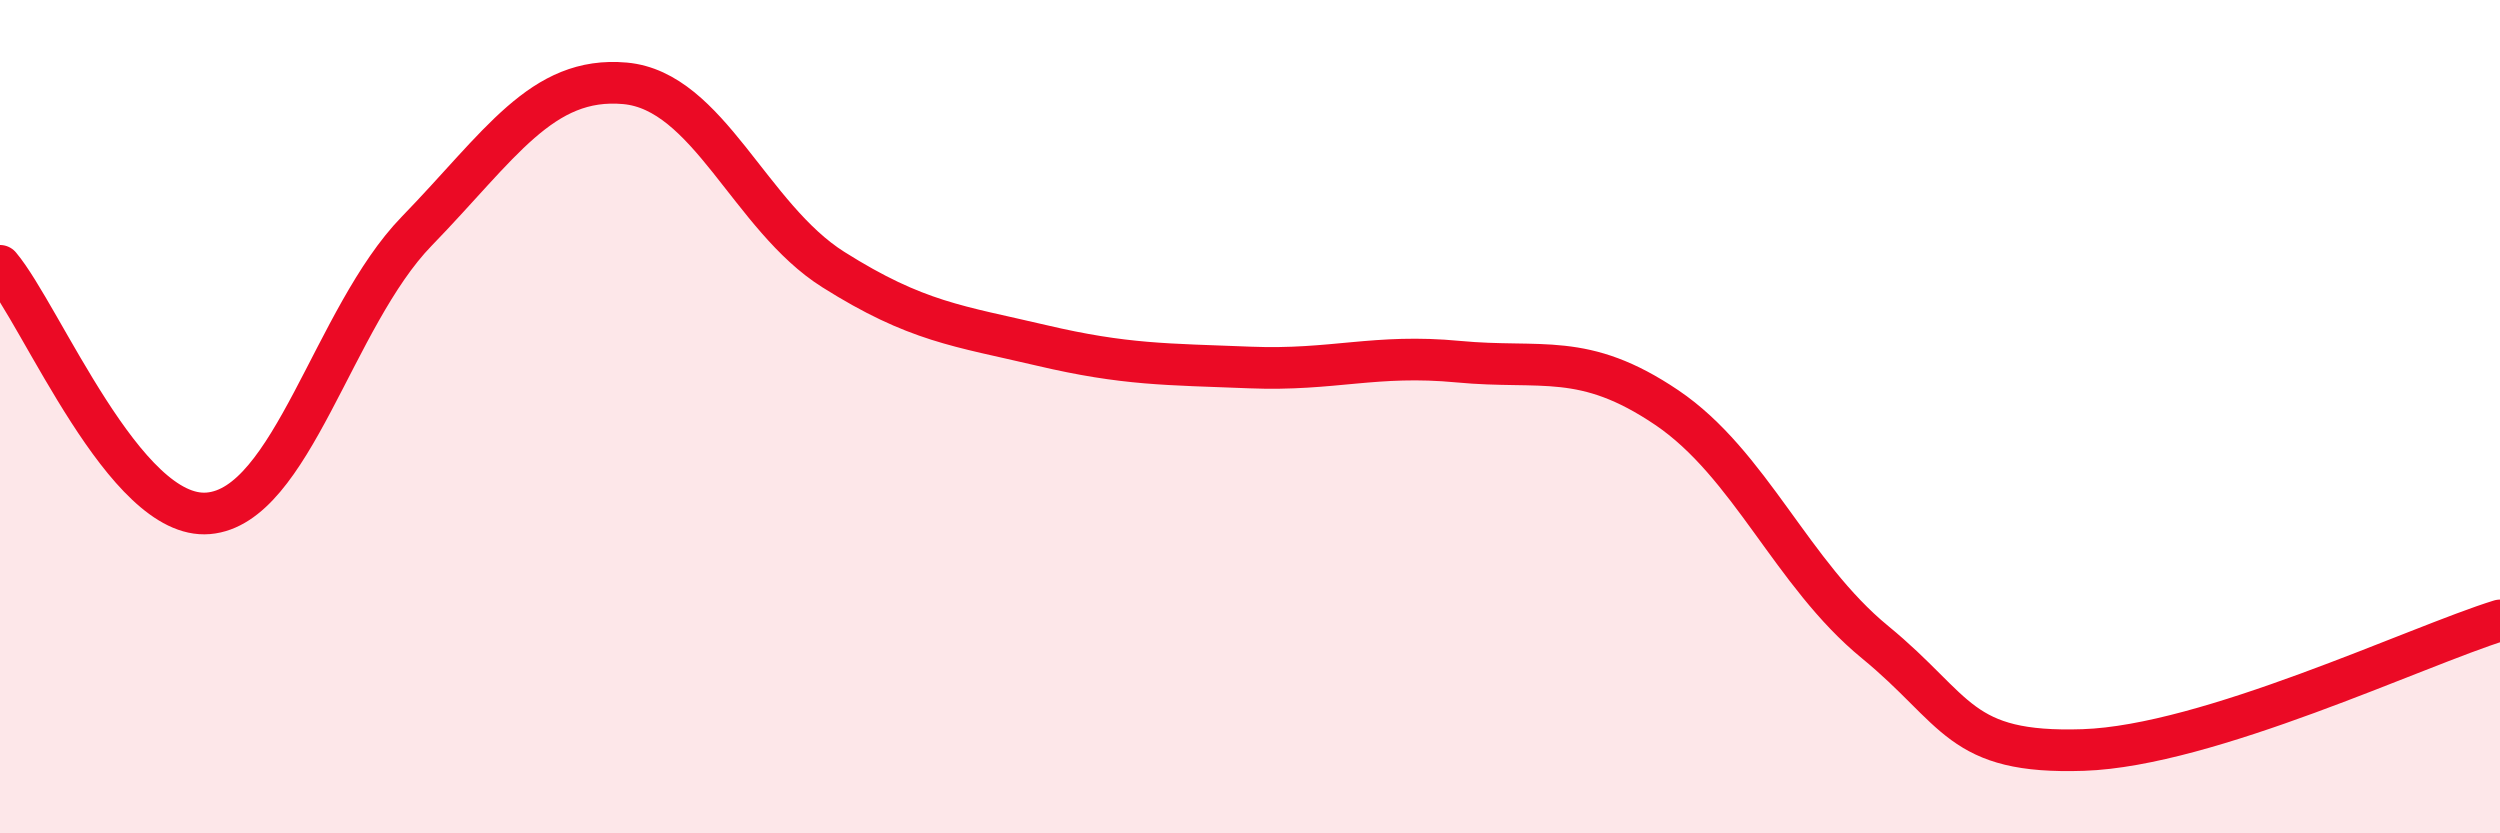
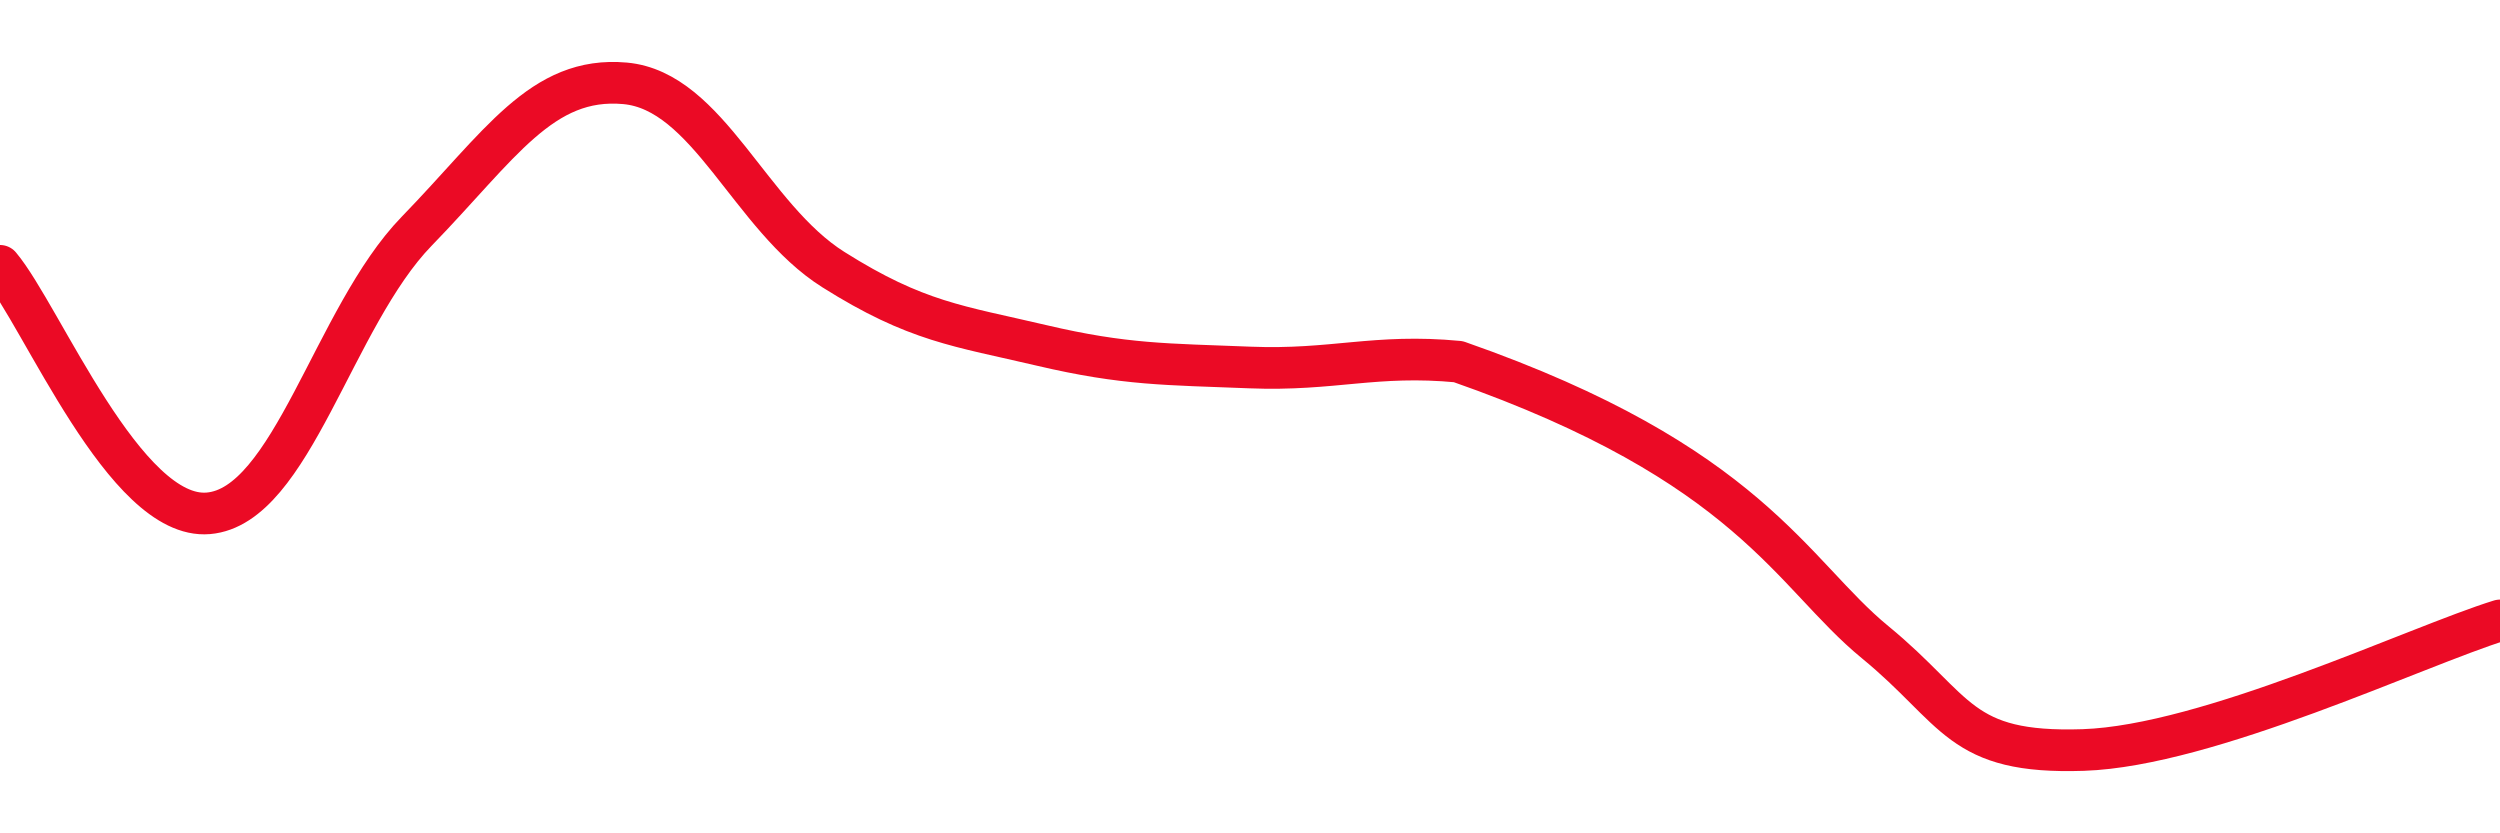
<svg xmlns="http://www.w3.org/2000/svg" width="60" height="20" viewBox="0 0 60 20">
-   <path d="M 0,6.38 C 1,7.57 3,12.49 5,12.32 C 7,12.15 8,7.61 10,5.55 C 12,3.49 13,1.82 15,2 C 17,2.18 18,5.21 20,6.47 C 22,7.73 23,7.82 25,8.29 C 27,8.76 28,8.74 30,8.82 C 32,8.9 33,8.49 35,8.68 C 37,8.87 38,8.43 40,9.78 C 42,11.13 43,13.77 45,15.41 C 47,17.05 47,18.1 50,18 C 53,17.9 58,15.51 60,14.89L60 20L0 20Z" fill="#EB0A25" opacity="0.1" stroke-linecap="round" stroke-linejoin="round" />
-   <path d="M 0,6.38 C 1,7.57 3,12.49 5,12.32 C 7,12.15 8,7.61 10,5.55 C 12,3.49 13,1.82 15,2 C 17,2.18 18,5.21 20,6.47 C 22,7.73 23,7.82 25,8.29 C 27,8.76 28,8.74 30,8.82 C 32,8.9 33,8.49 35,8.68 C 37,8.87 38,8.43 40,9.78 C 42,11.13 43,13.77 45,15.41 C 47,17.05 47,18.1 50,18 C 53,17.9 58,15.51 60,14.89" stroke="#EB0A25" stroke-width="1" fill="none" stroke-linecap="round" stroke-linejoin="round" />
+   <path d="M 0,6.38 C 1,7.57 3,12.49 5,12.32 C 7,12.15 8,7.61 10,5.55 C 12,3.49 13,1.82 15,2 C 17,2.18 18,5.21 20,6.47 C 22,7.73 23,7.82 25,8.29 C 27,8.76 28,8.74 30,8.82 C 32,8.9 33,8.49 35,8.68 C 42,11.13 43,13.77 45,15.41 C 47,17.05 47,18.1 50,18 C 53,17.9 58,15.51 60,14.89" stroke="#EB0A25" stroke-width="1" fill="none" stroke-linecap="round" stroke-linejoin="round" />
</svg>